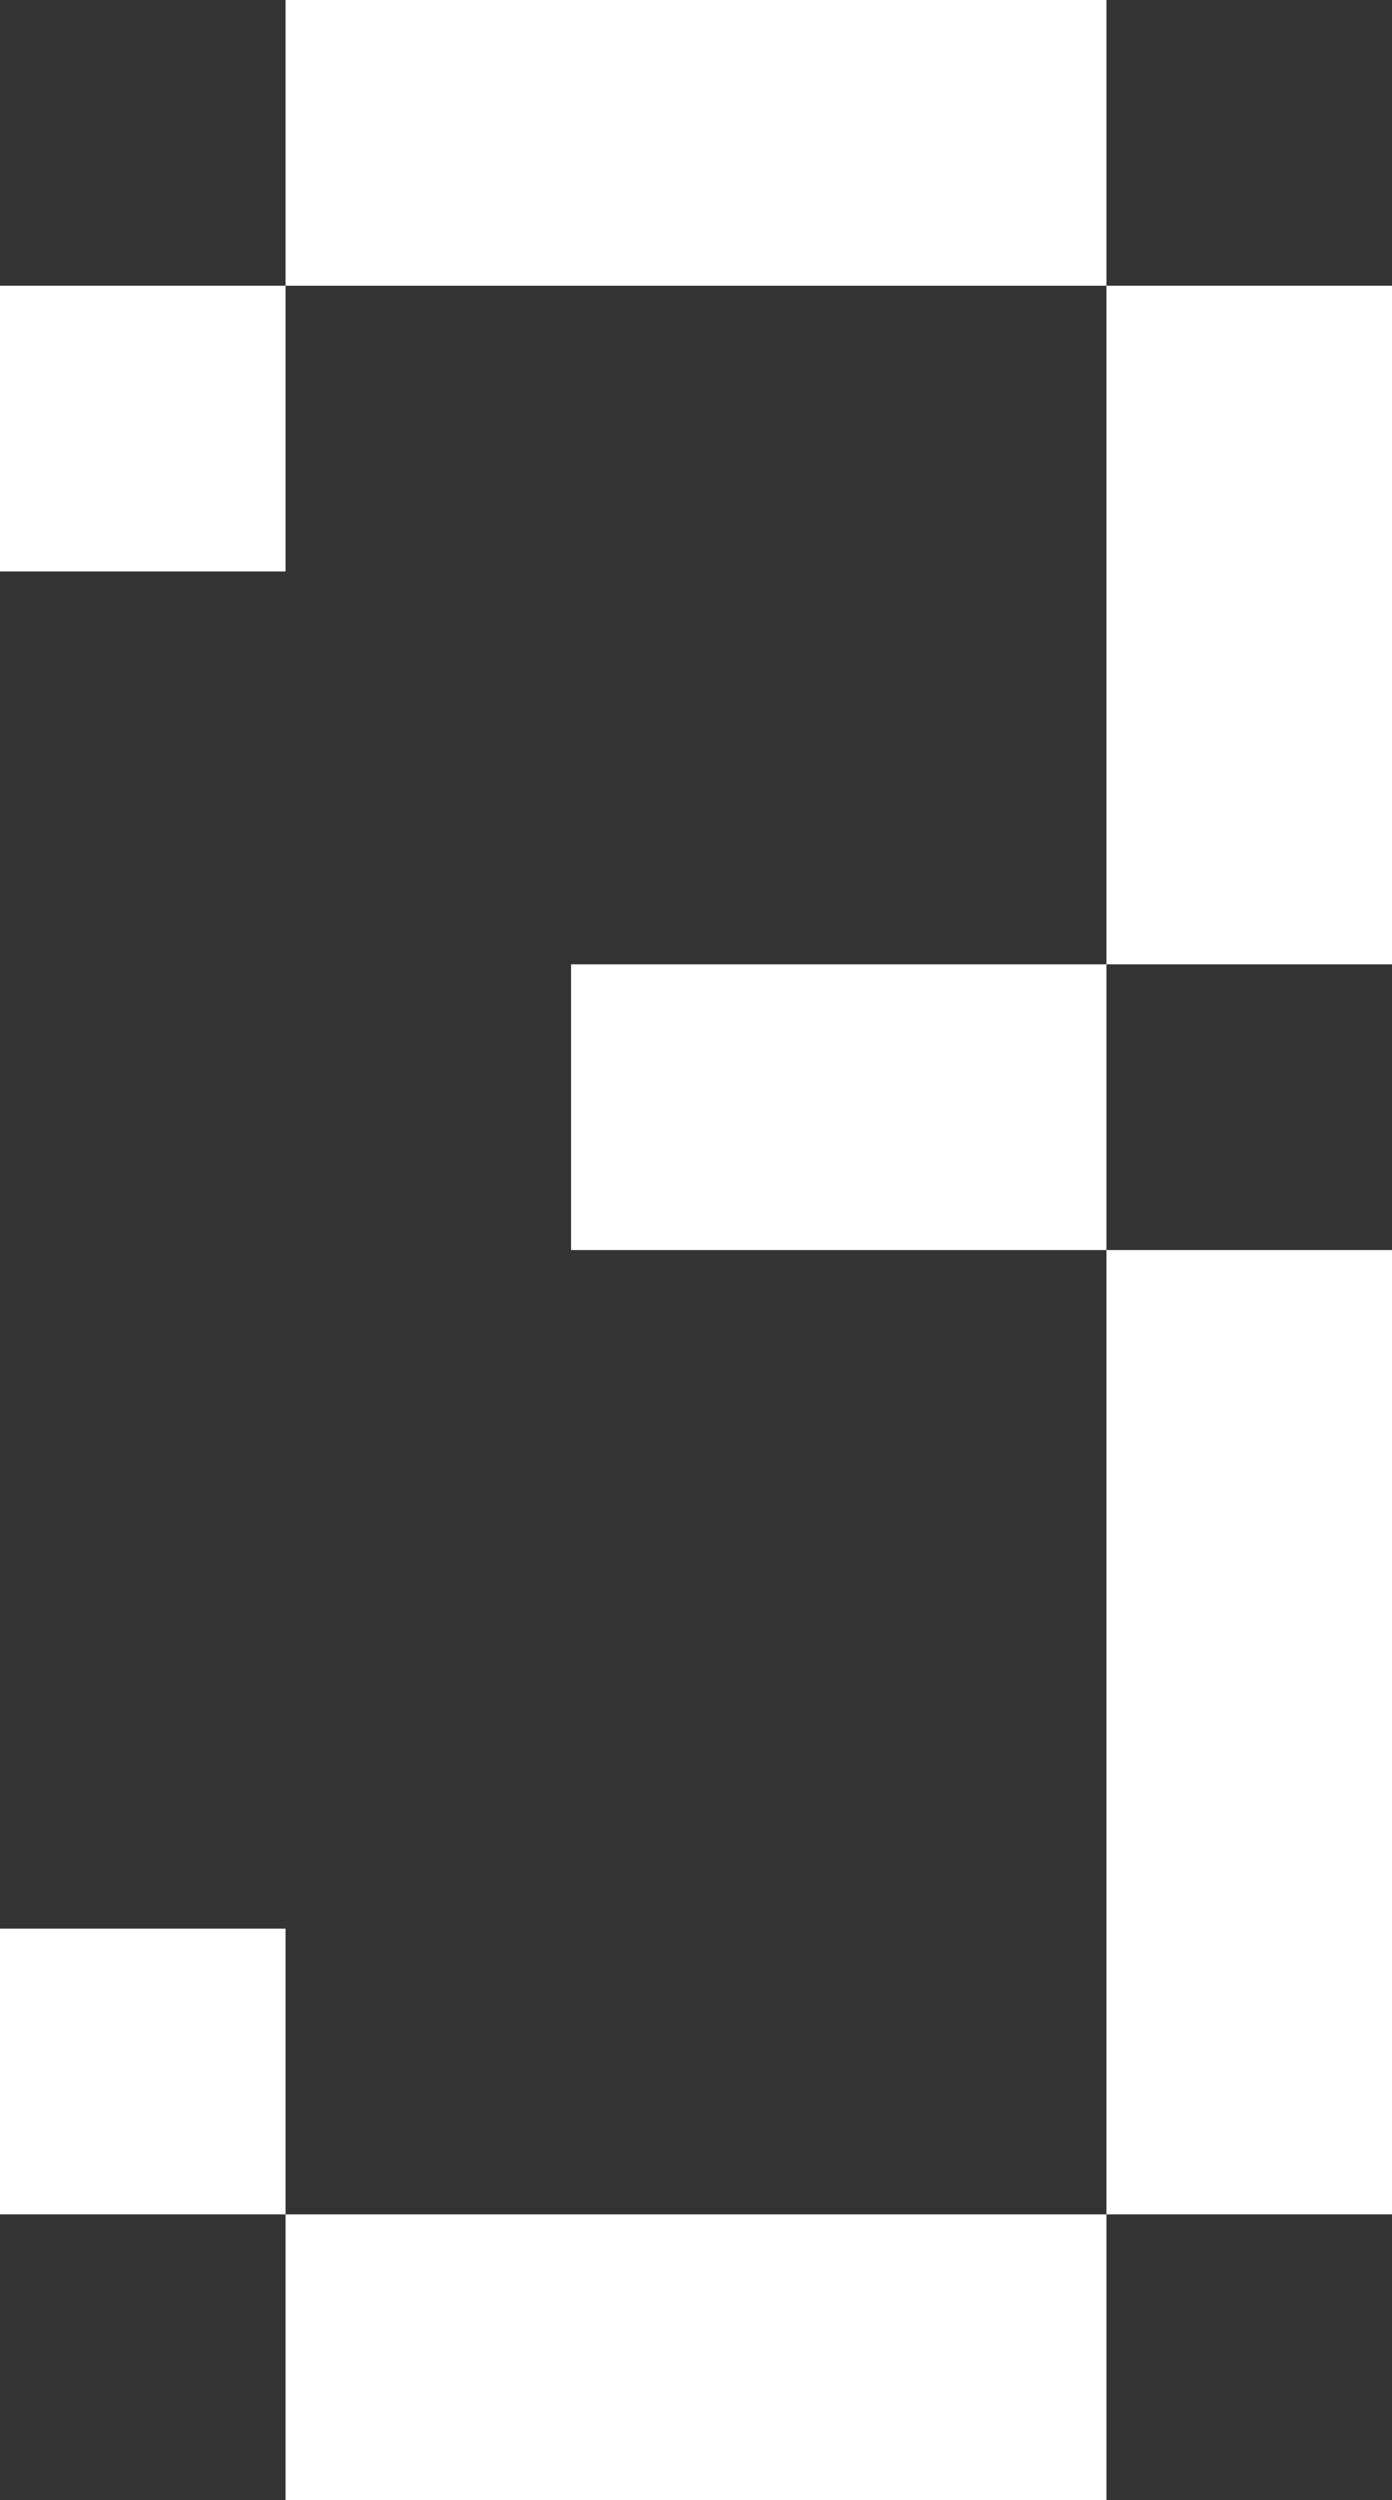
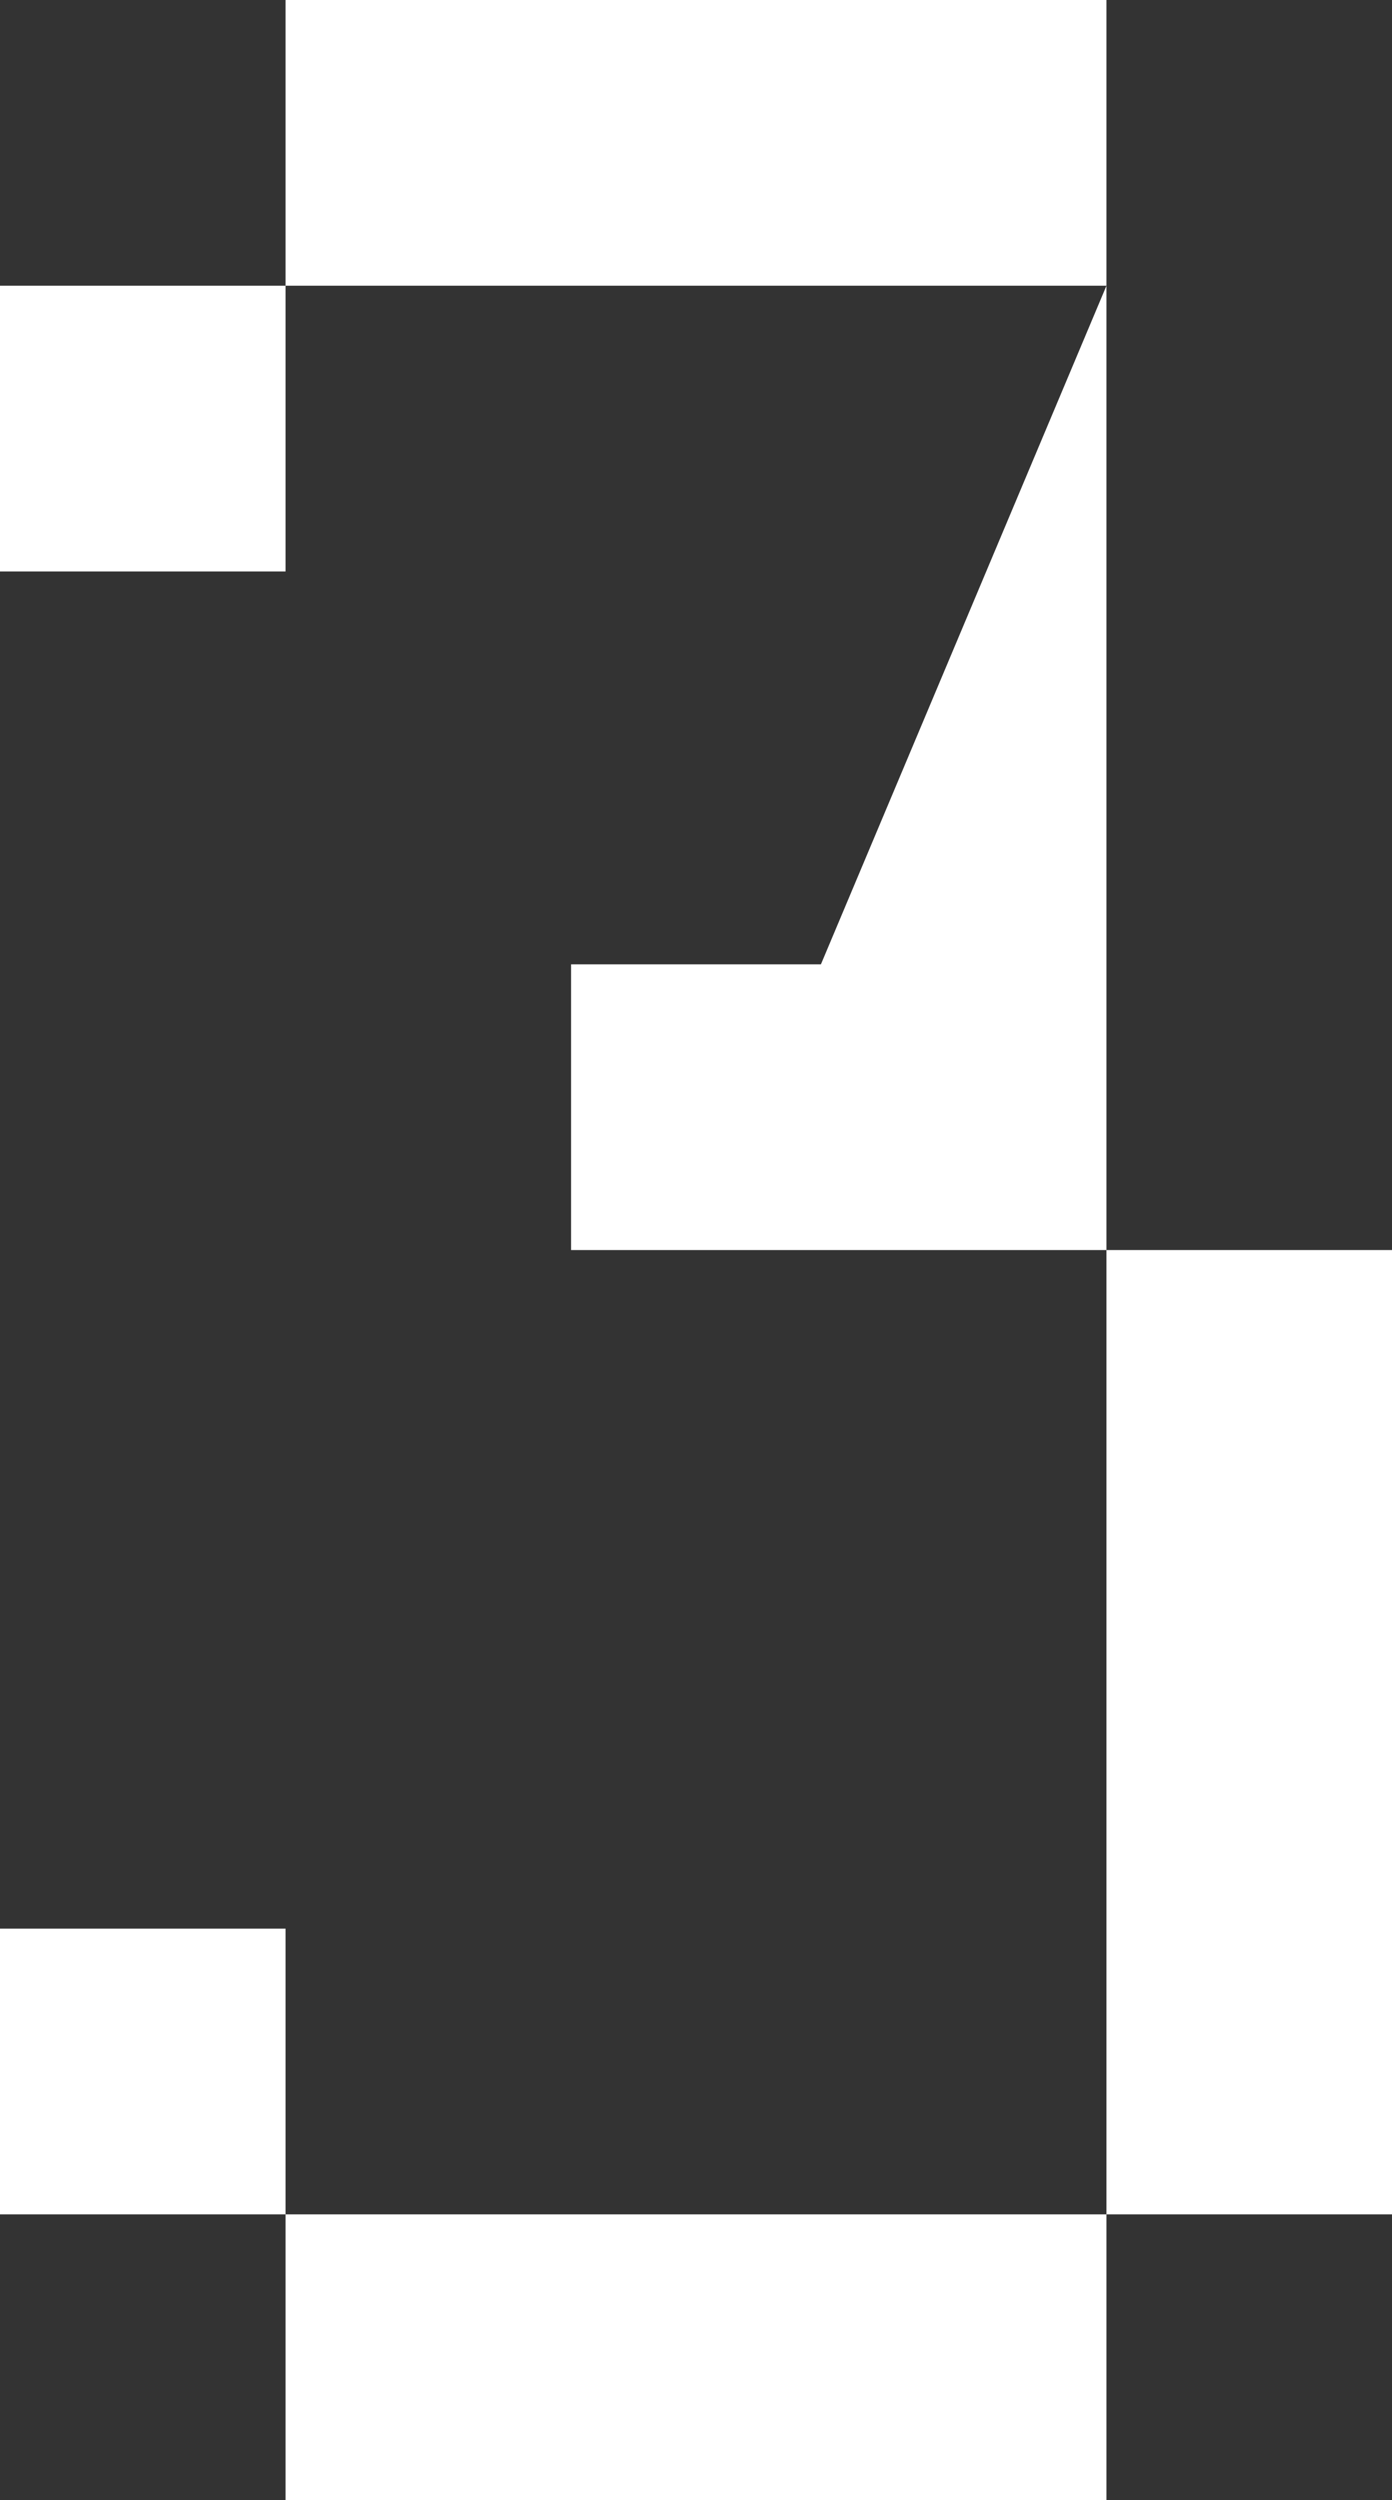
<svg xmlns="http://www.w3.org/2000/svg" width="39" height="70" viewBox="0 0 39 70" fill="none">
  <rect x="0" y="0" width="39" height="70" fill="#333333" stroke="none" />
-   <path d="M8 0h23v8H8zm0 62h23v8H8zM0 8h8v8H0zm0 46h8v8H0zM31 8h8v19h-8zm0 27h8v27h-8zm0-8v8H16v-8z" fill="#fff" />
+   <path d="M8 0h23v8H8zm0 62h23v8H8zM0 8h8v8H0zm0 46h8v8H0zM31 8v19h-8zm0 27h8v27h-8zm0-8v8H16v-8z" fill="#fff" />
</svg>